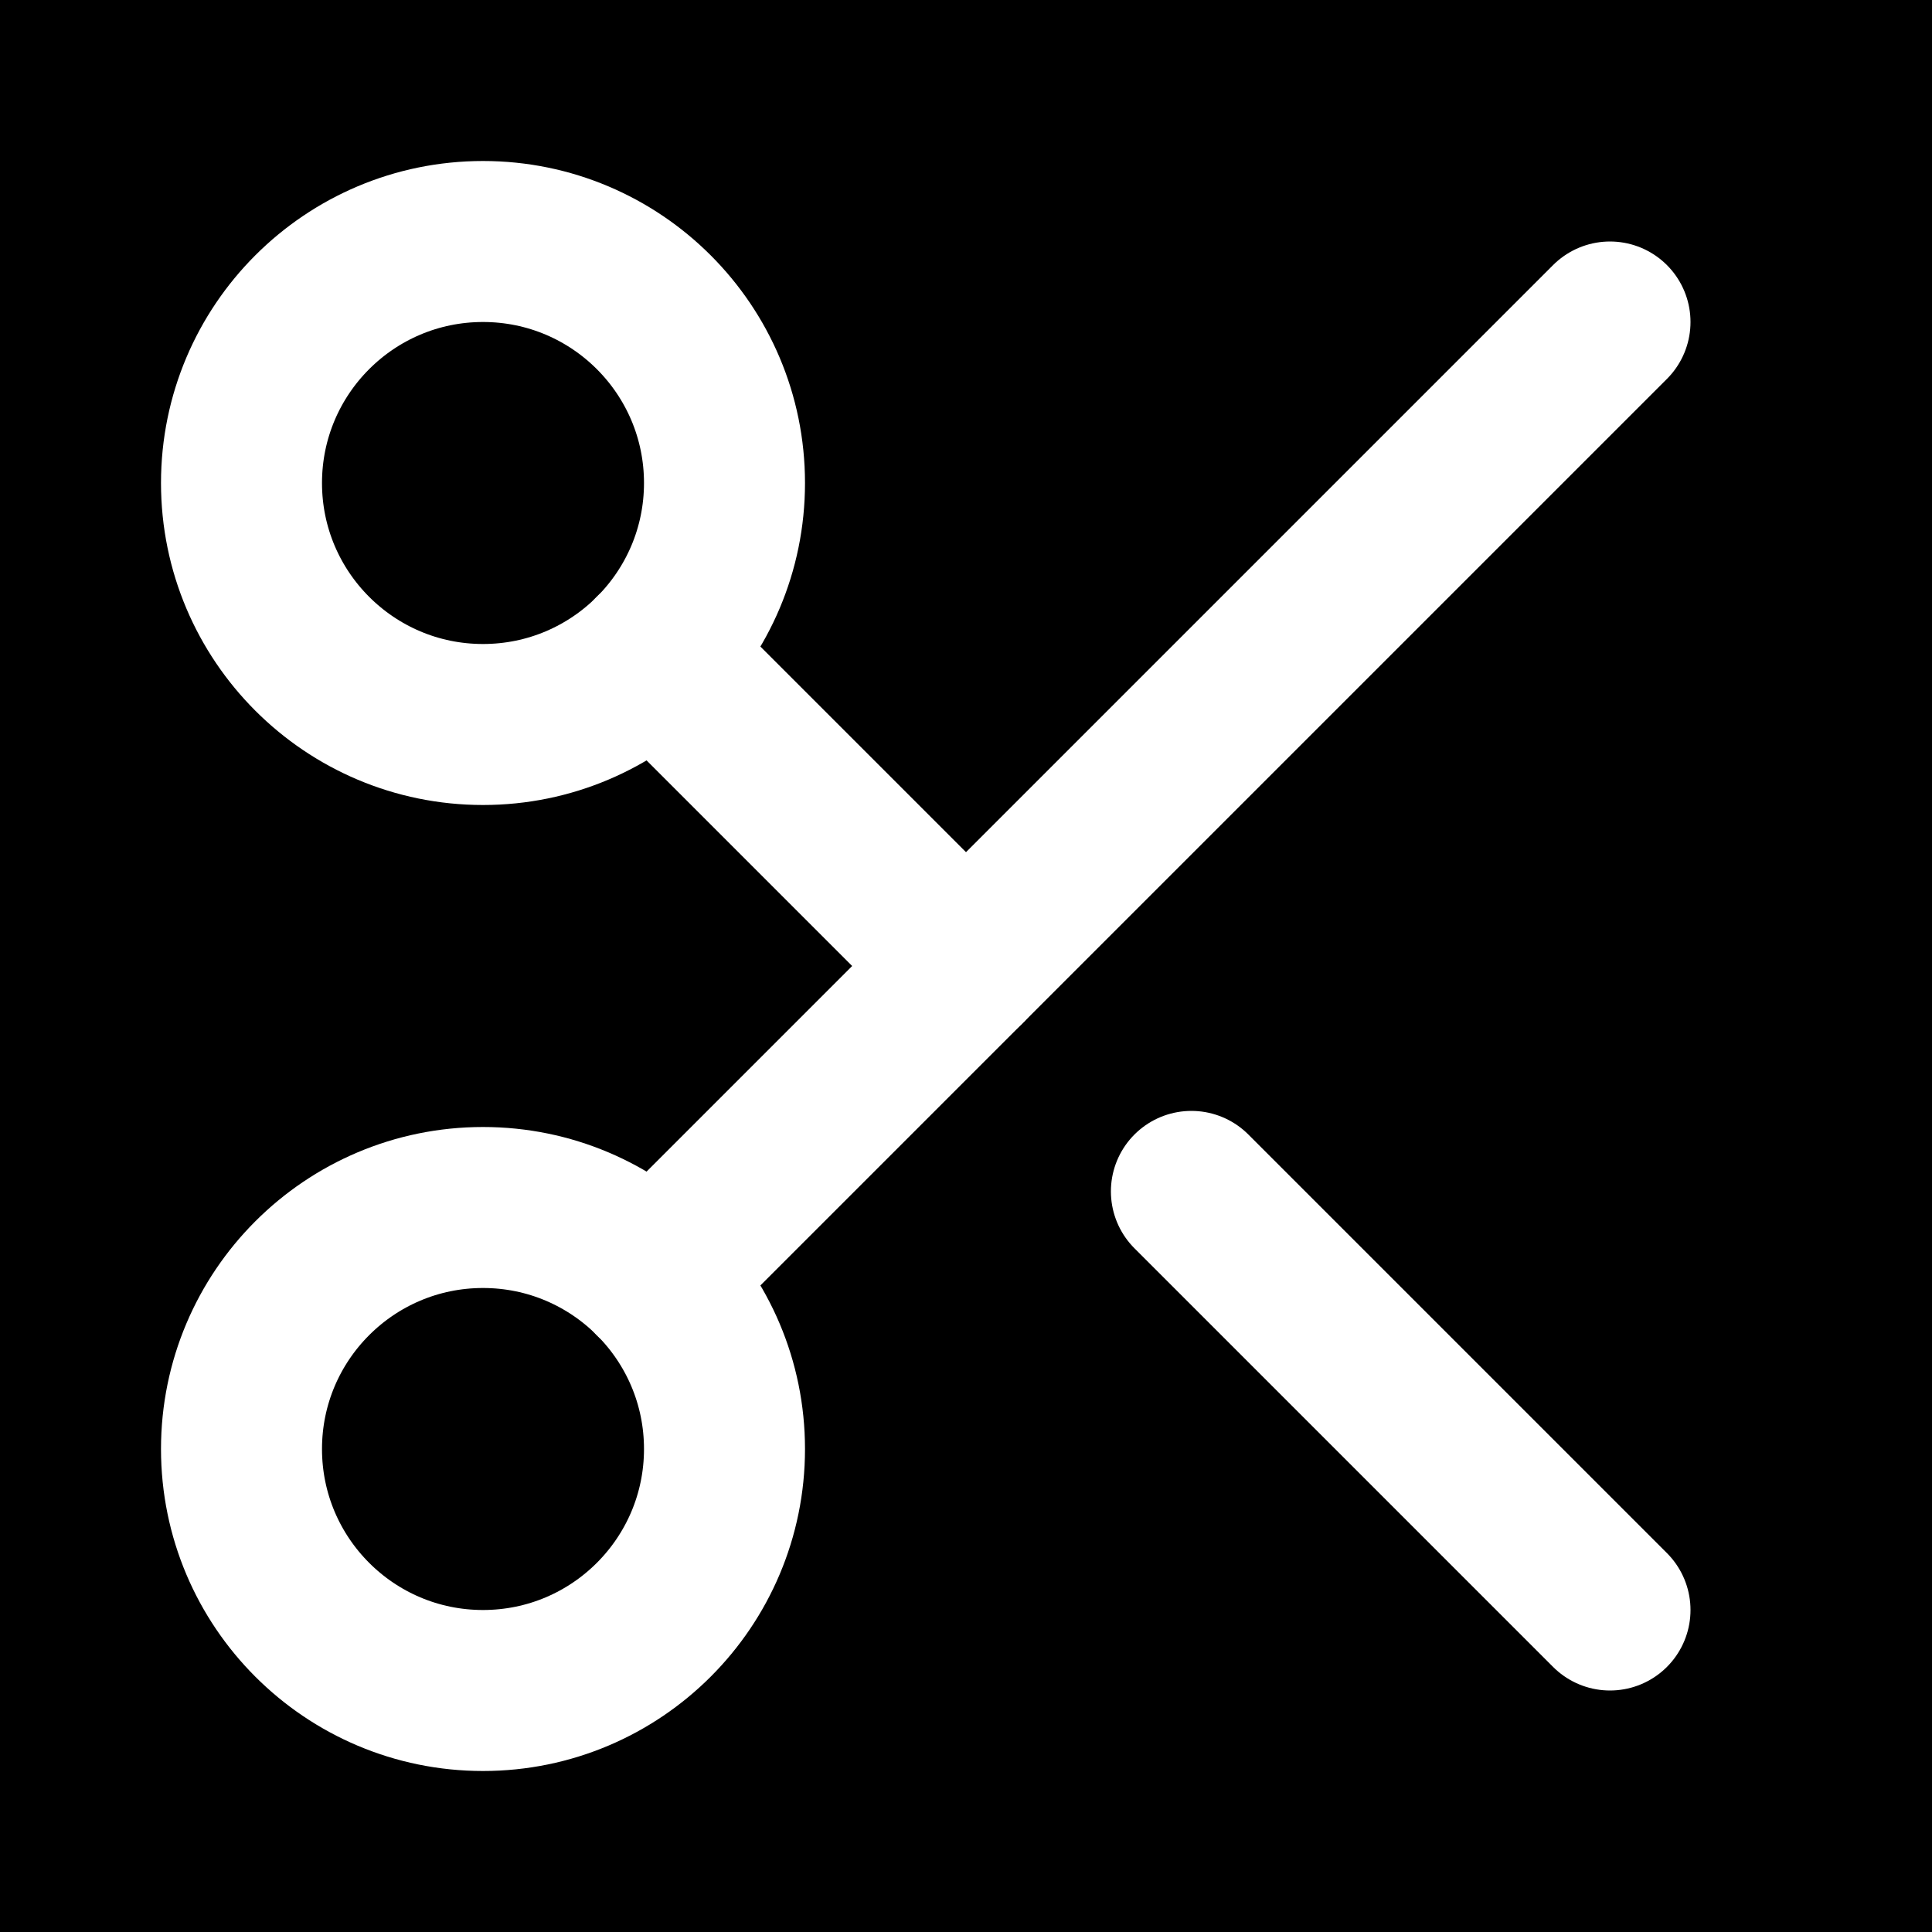
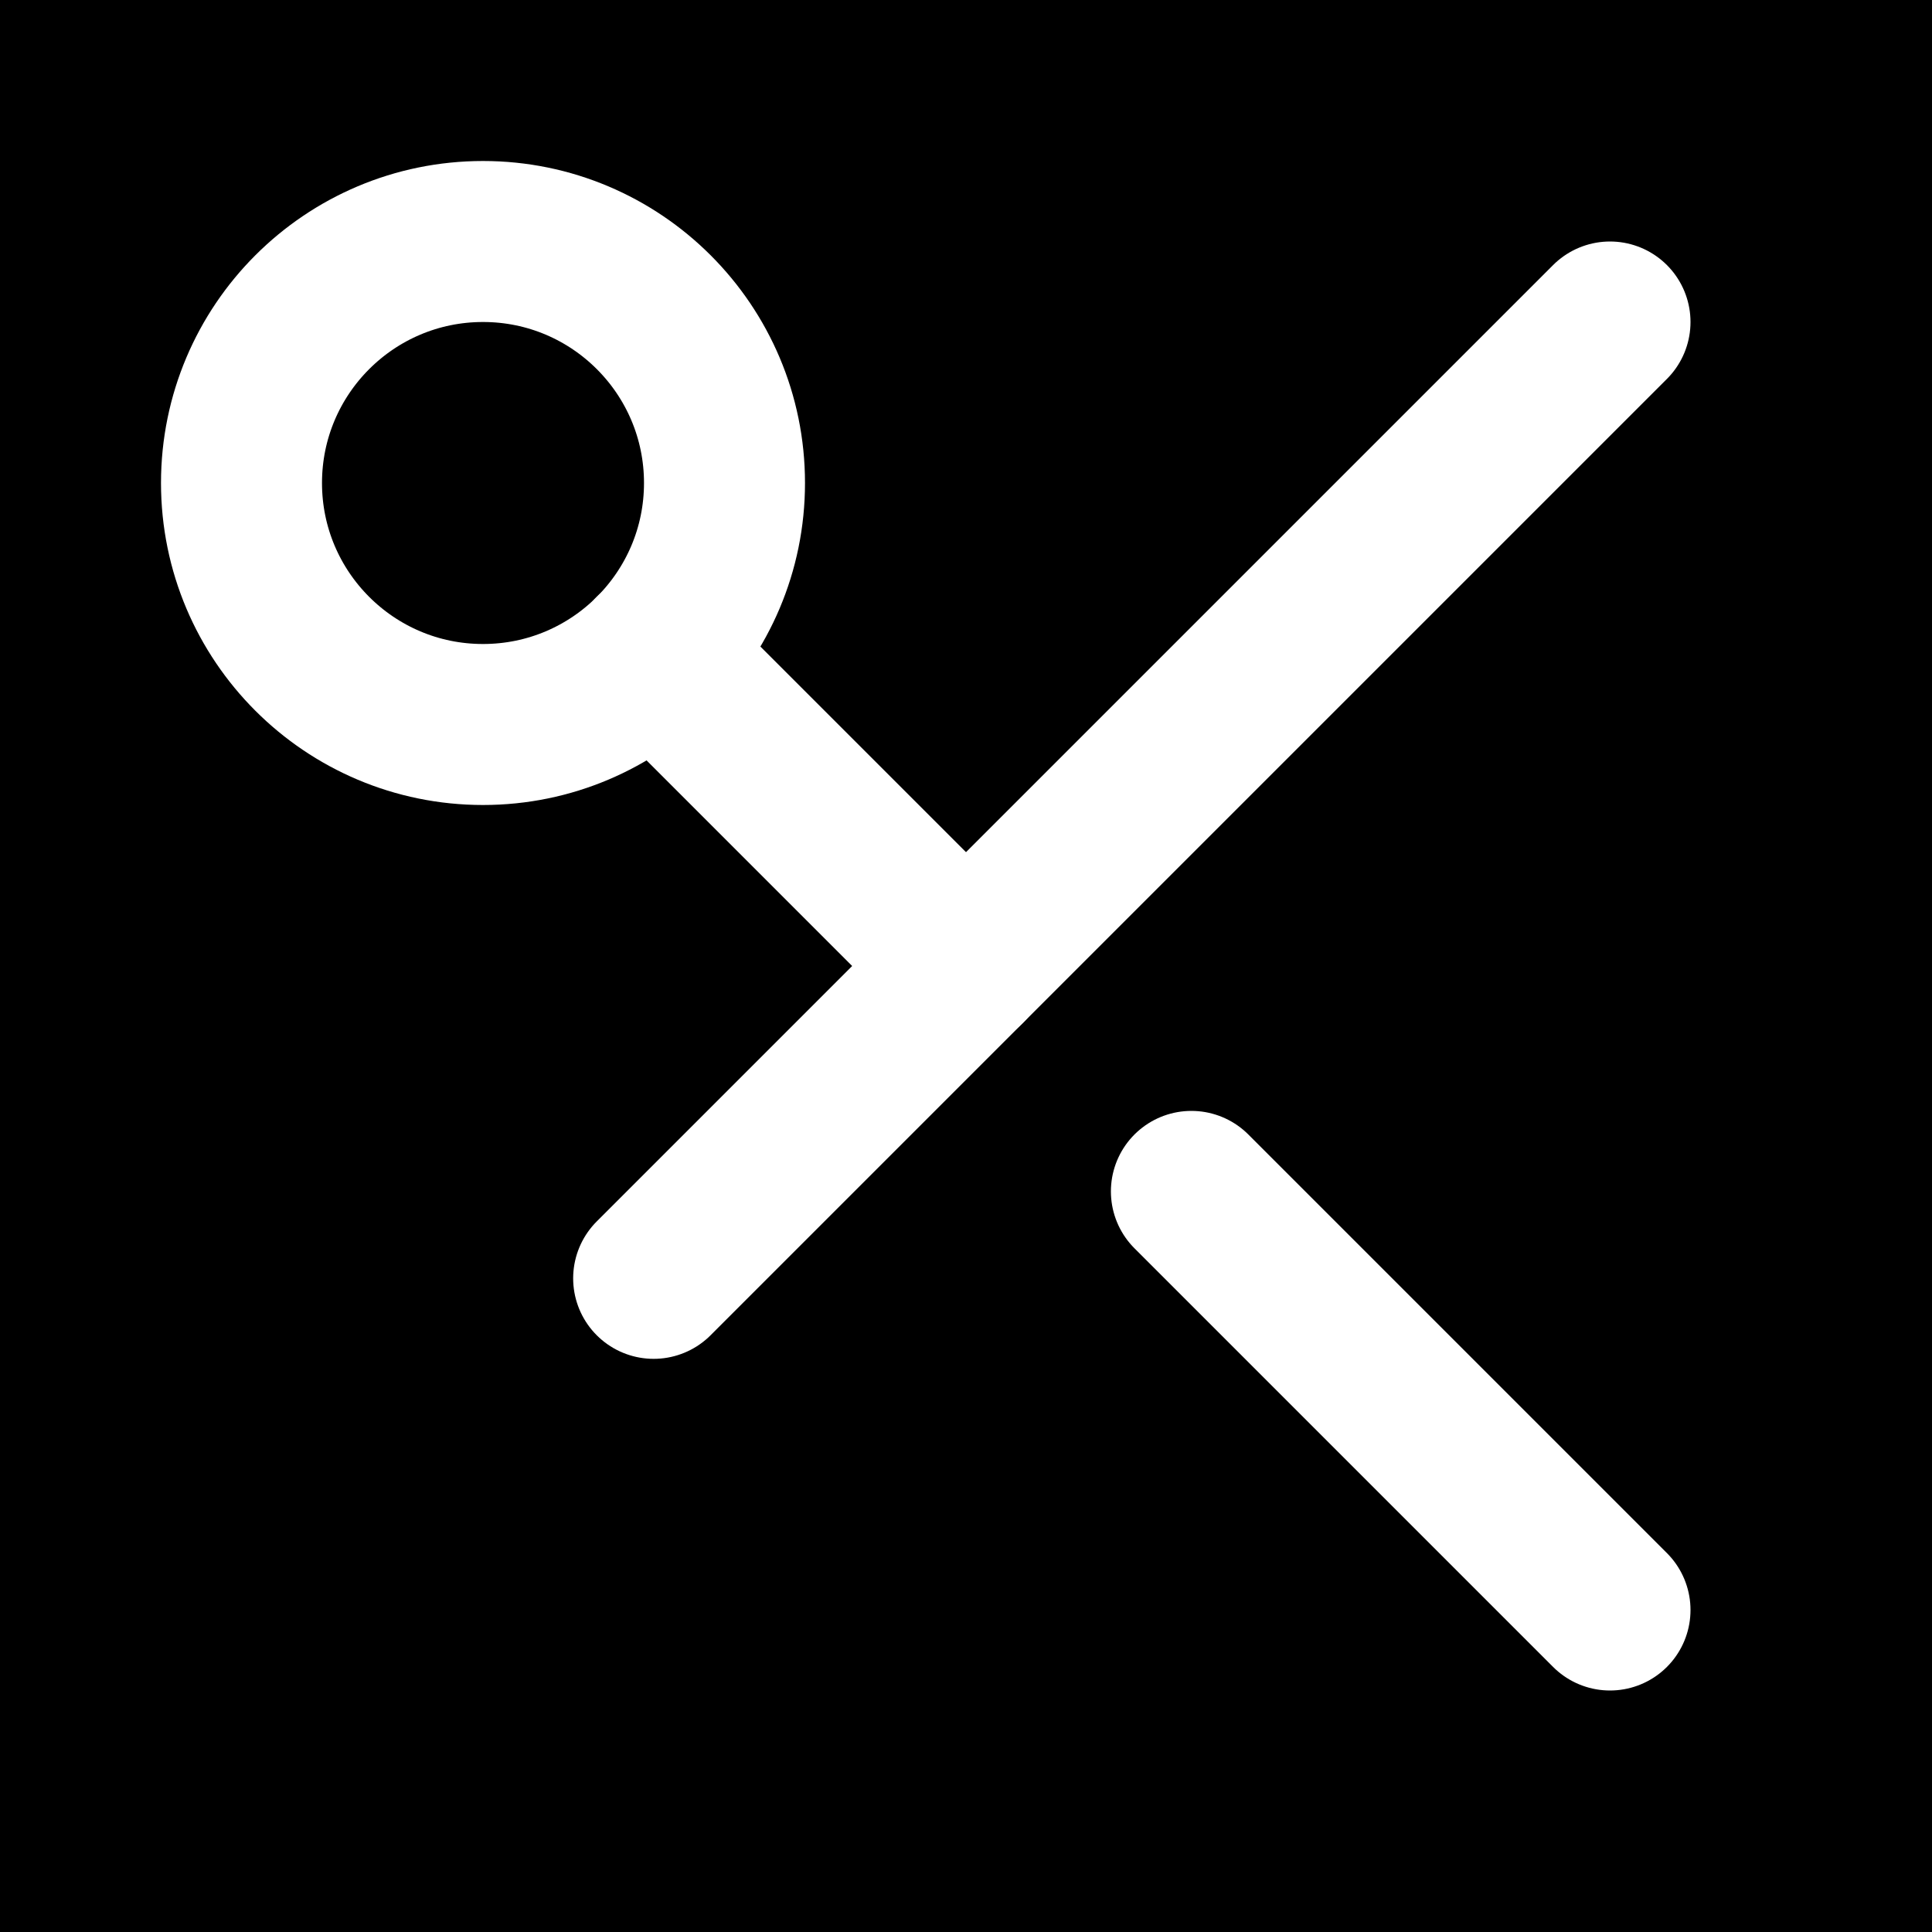
<svg xmlns="http://www.w3.org/2000/svg" width="32" height="32" viewBox="0 0 24 24">
  <rect width="24" height="24" fill="black" />
  <g fill="none" stroke="white" stroke-width="2" stroke-linecap="round" stroke-linejoin="round">
    <circle cx="6" cy="6" r="3" />
    <path d="M8.12 8.12 12 12" />
    <path d="M20 4 8.12 15.88" />
-     <circle cx="6" cy="18" r="3" />
    <path d="M14.8 14.8 20 20" />
  </g>
</svg>